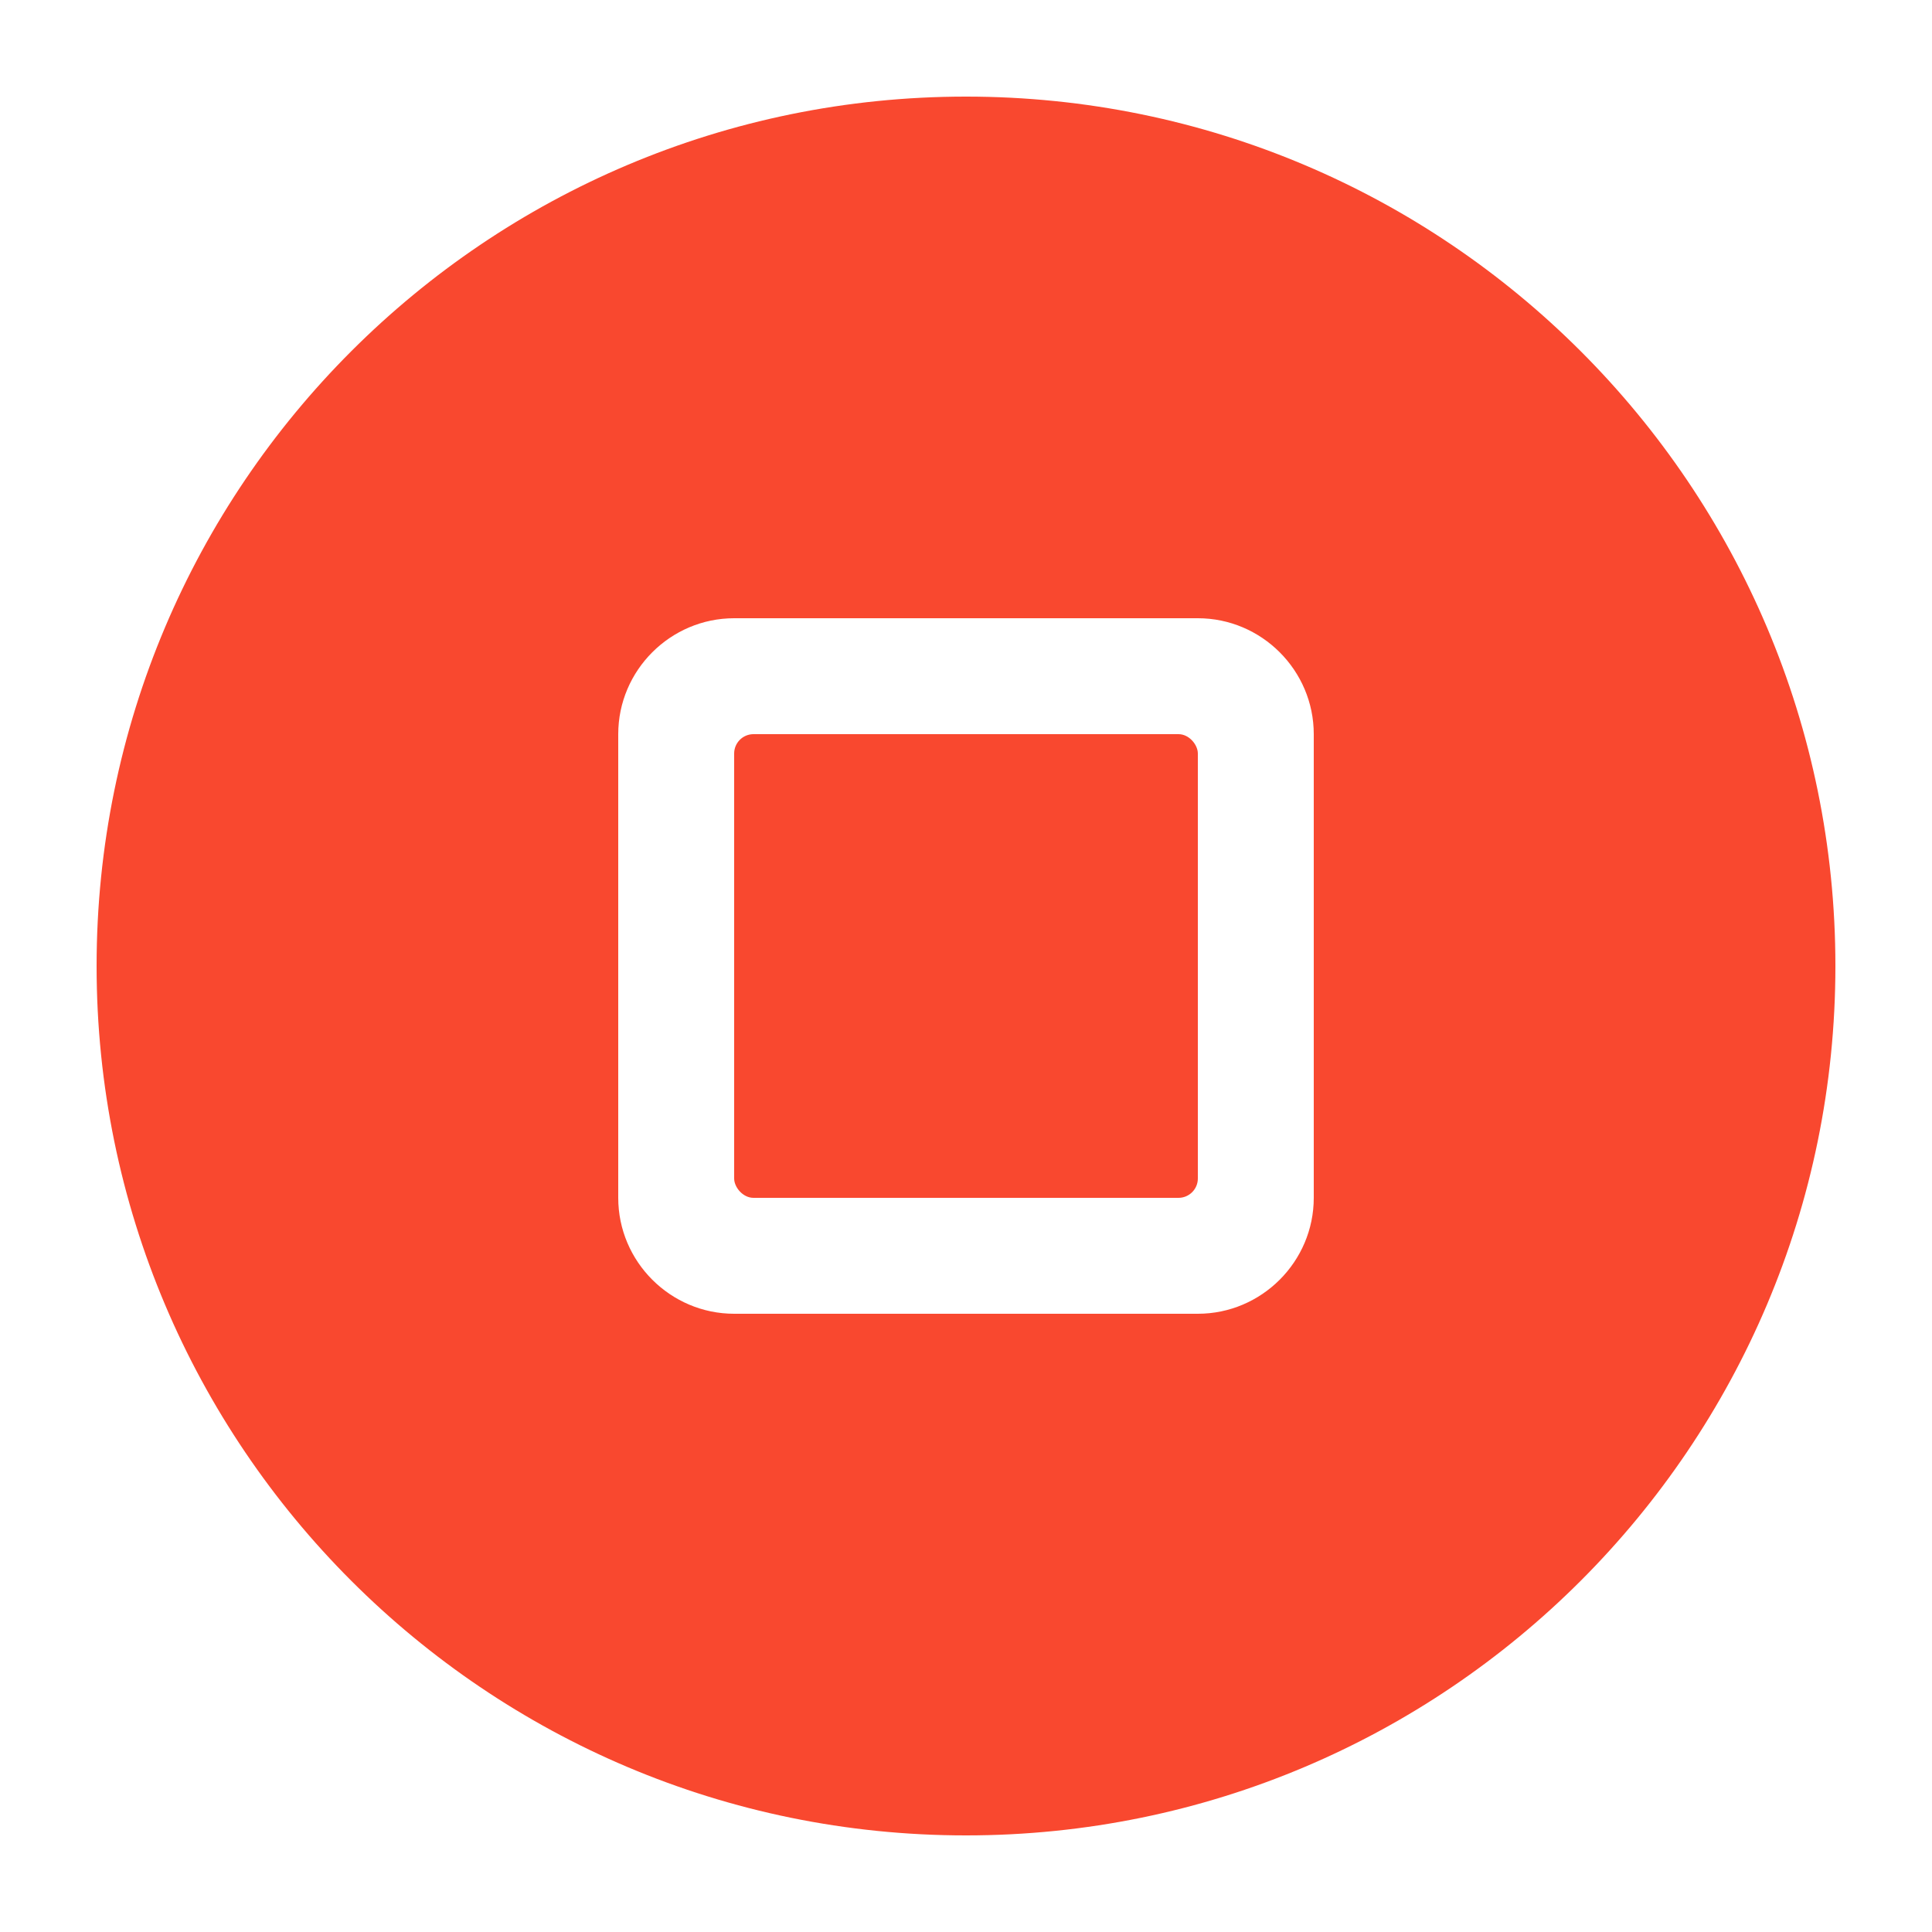
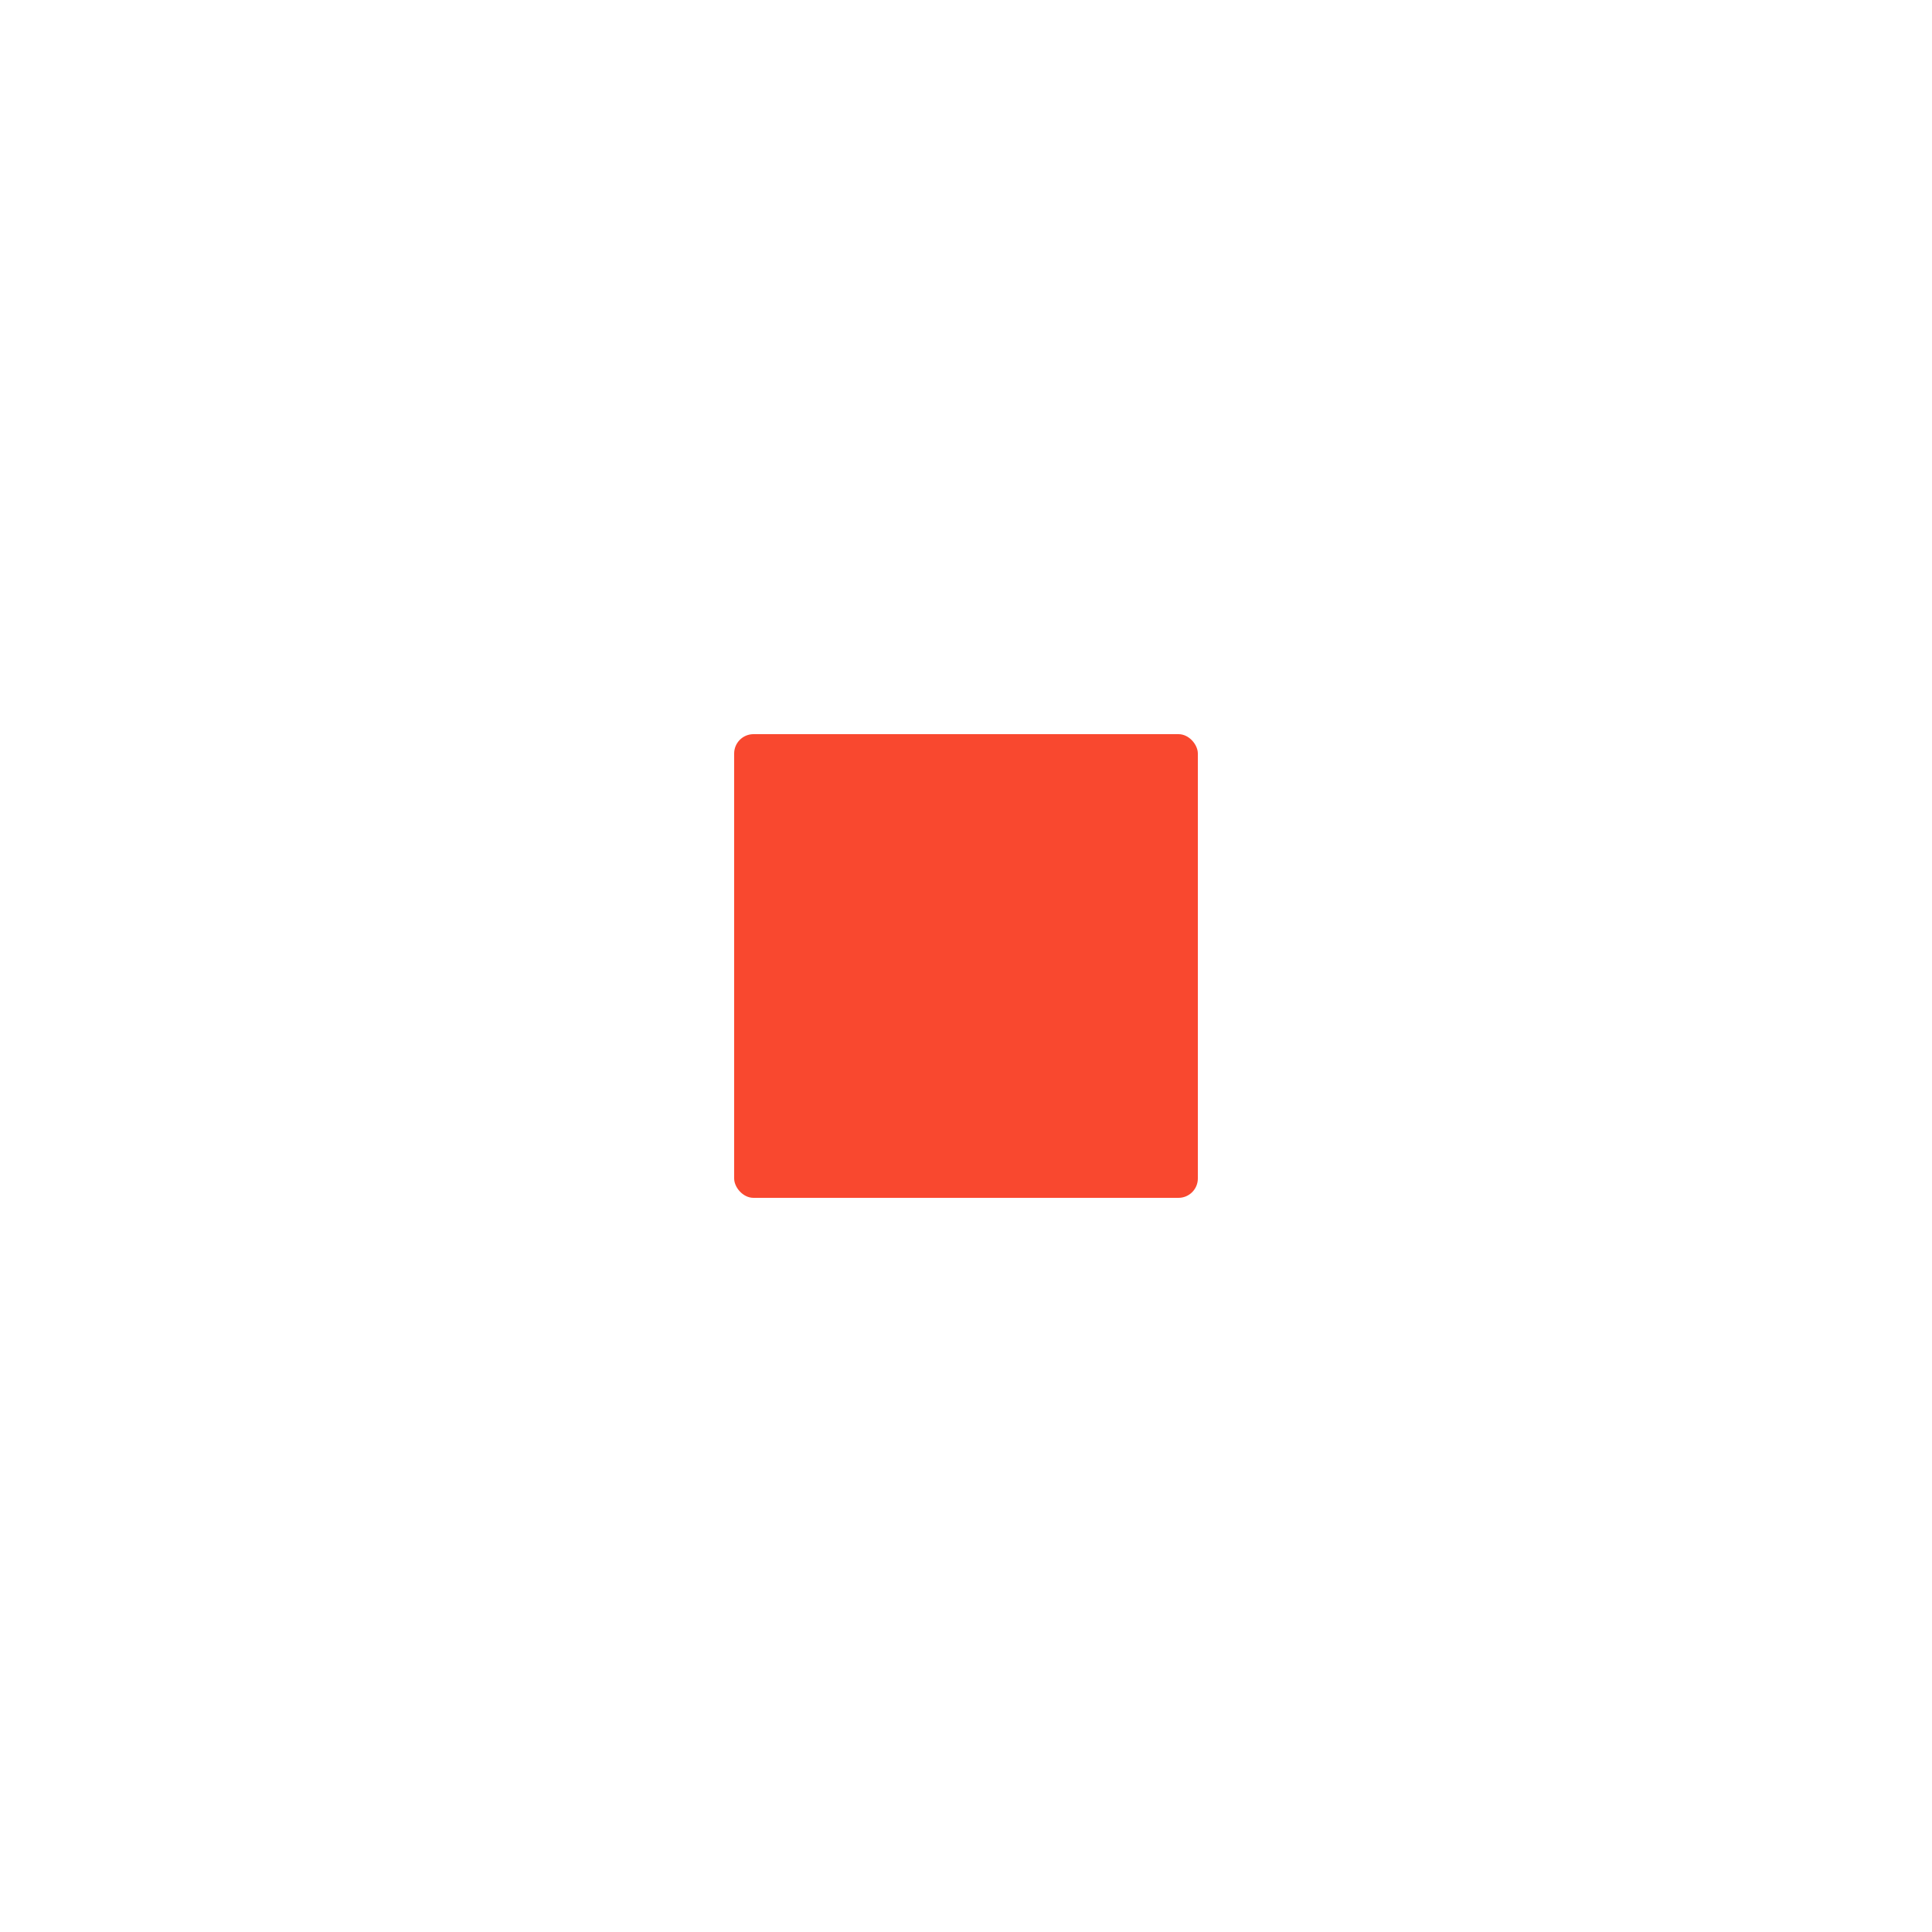
<svg xmlns="http://www.w3.org/2000/svg" viewBox="0 0 100 100" fill-rule="evenodd">
-   <path d="m50 5c-24.852 0-45 20.148-45 45s20.148 45 45 45 45-20.148 45-45-20.148-45-45-45zm18 57c0 3.301-2.699 6-6 6h-24c-3.301 0-6-2.699-6-6v-24c0-3.301 2.699-6 6-6h24c3.301 0 6 2.699 6 6z" fill="#f9482f" />
  <path d="m39 38h22c0.551 0 1 0.551 1 1v22c0 0.551-0.449 1-1 1h-22c-0.551 0-1-0.551-1-1v-22c0-0.551 0.449-1 1-1z" fill="#f9482f" />
</svg>